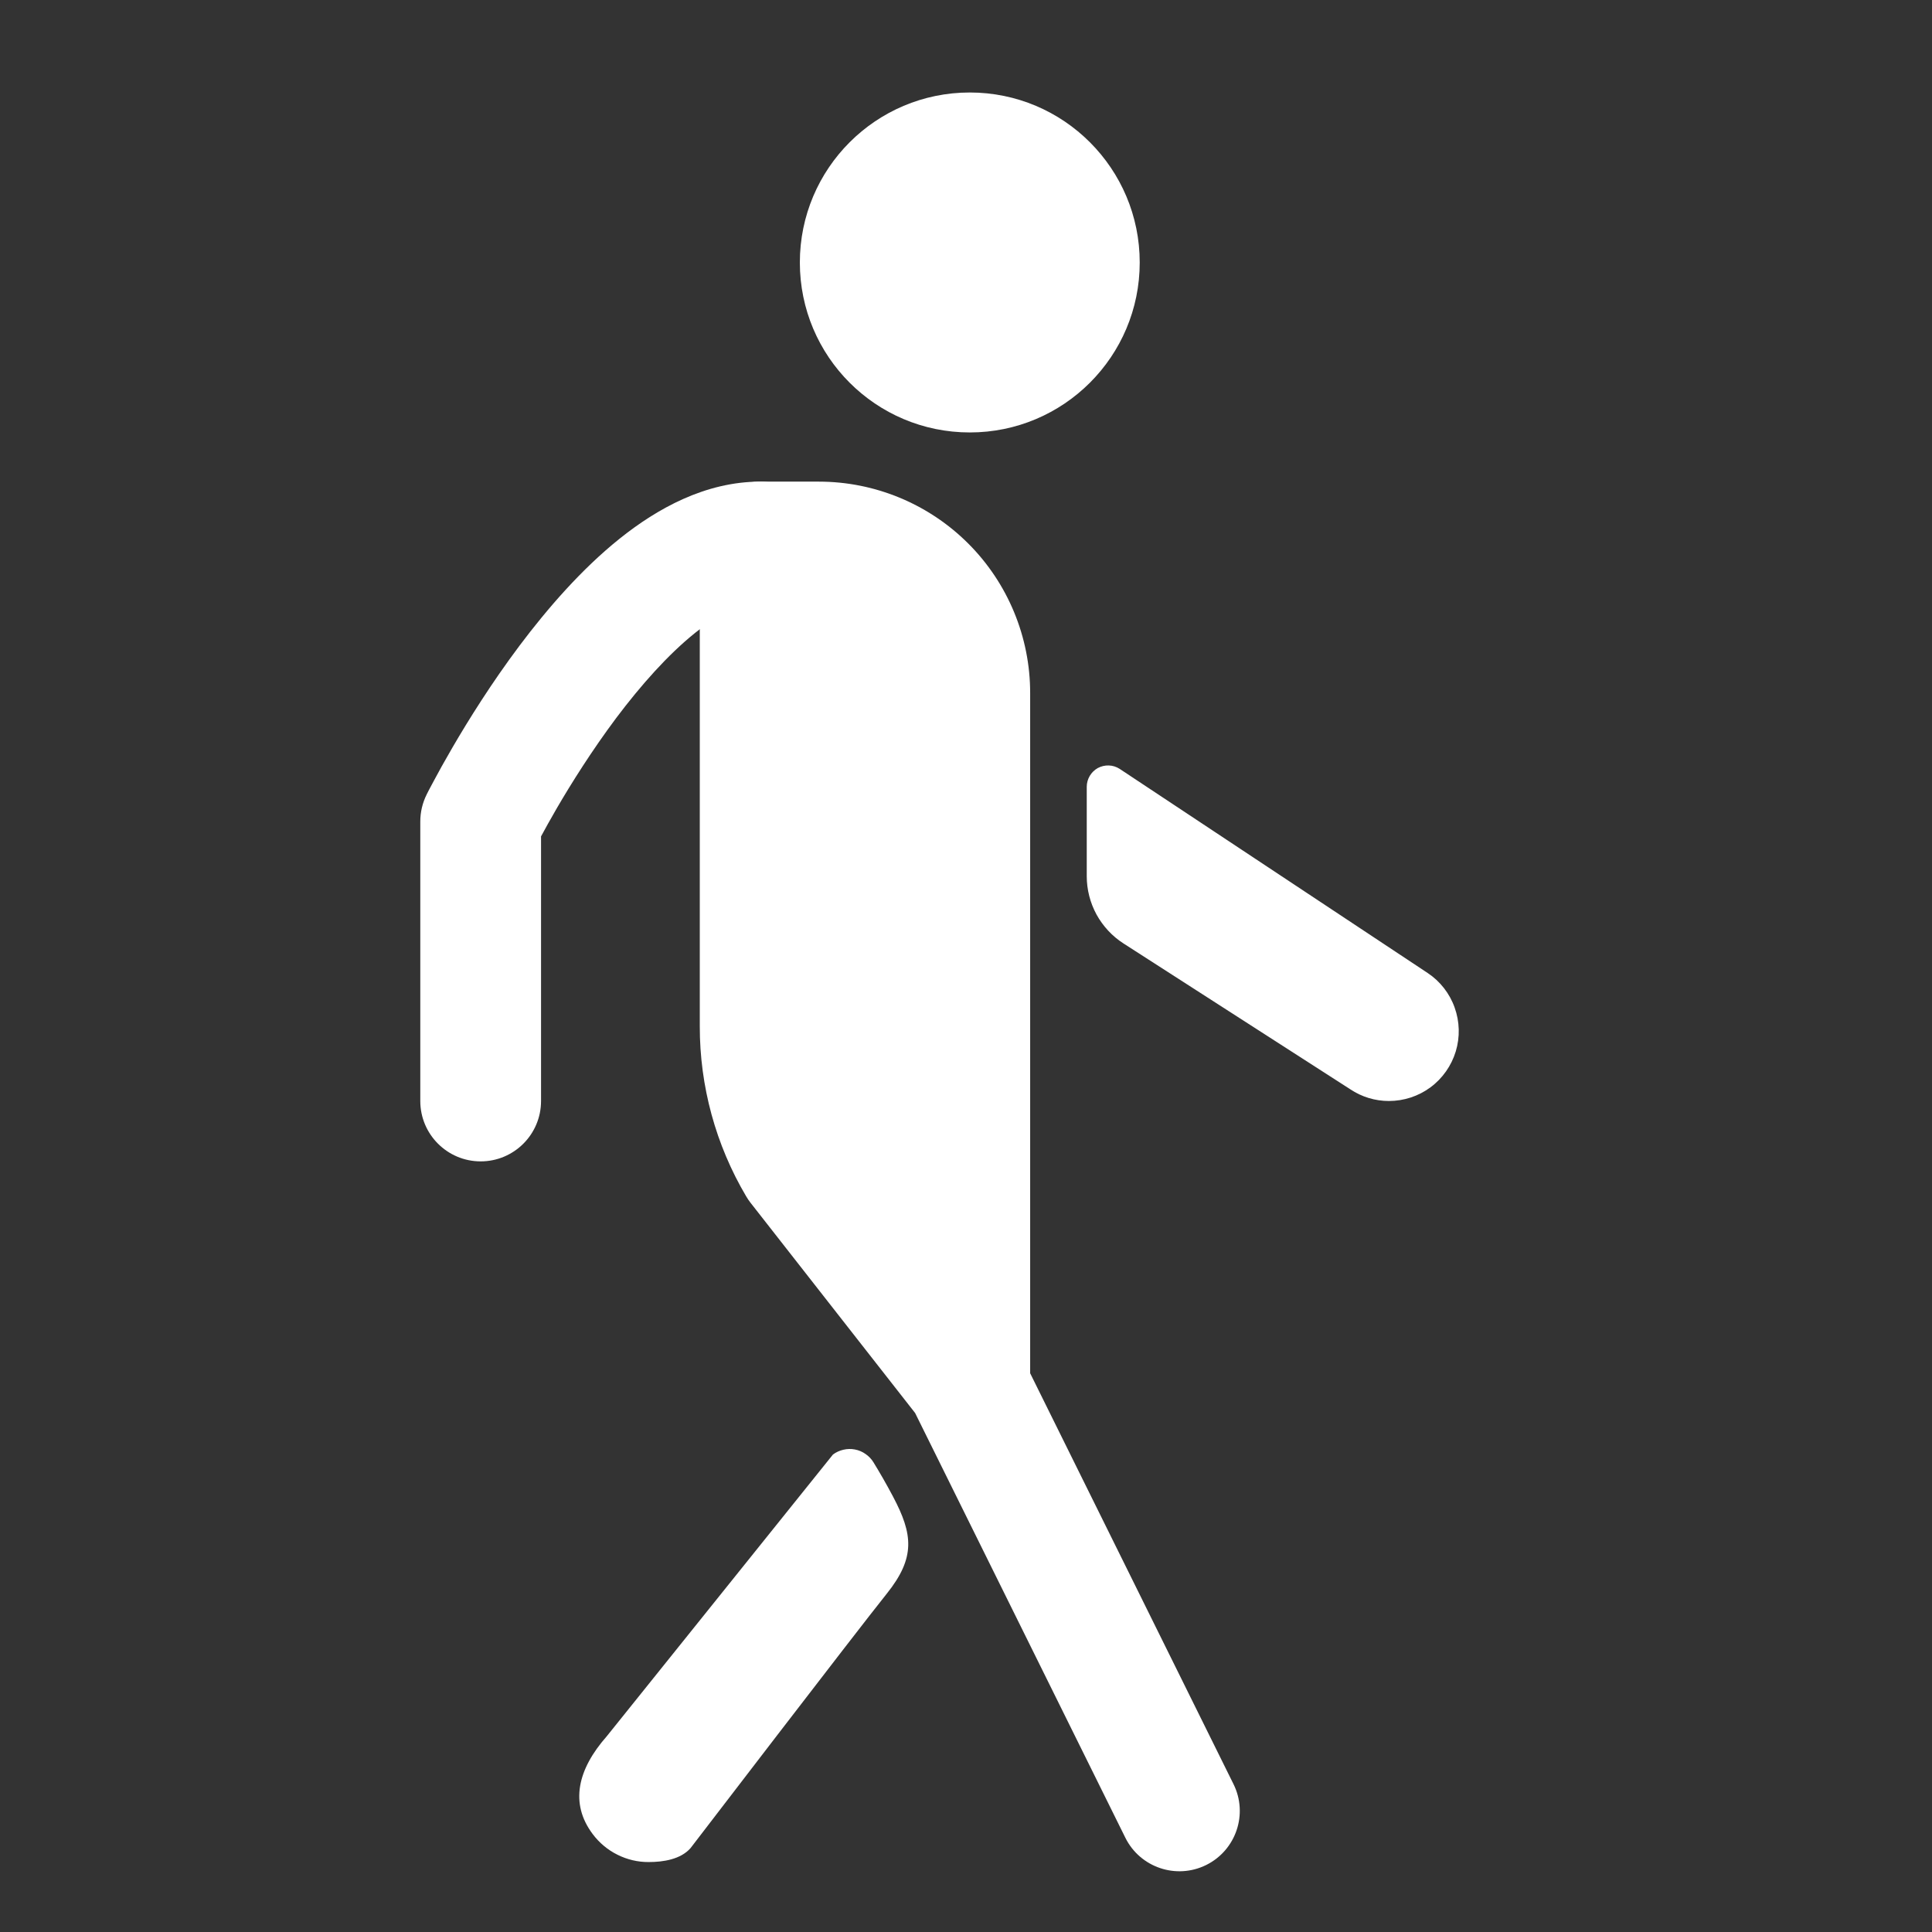
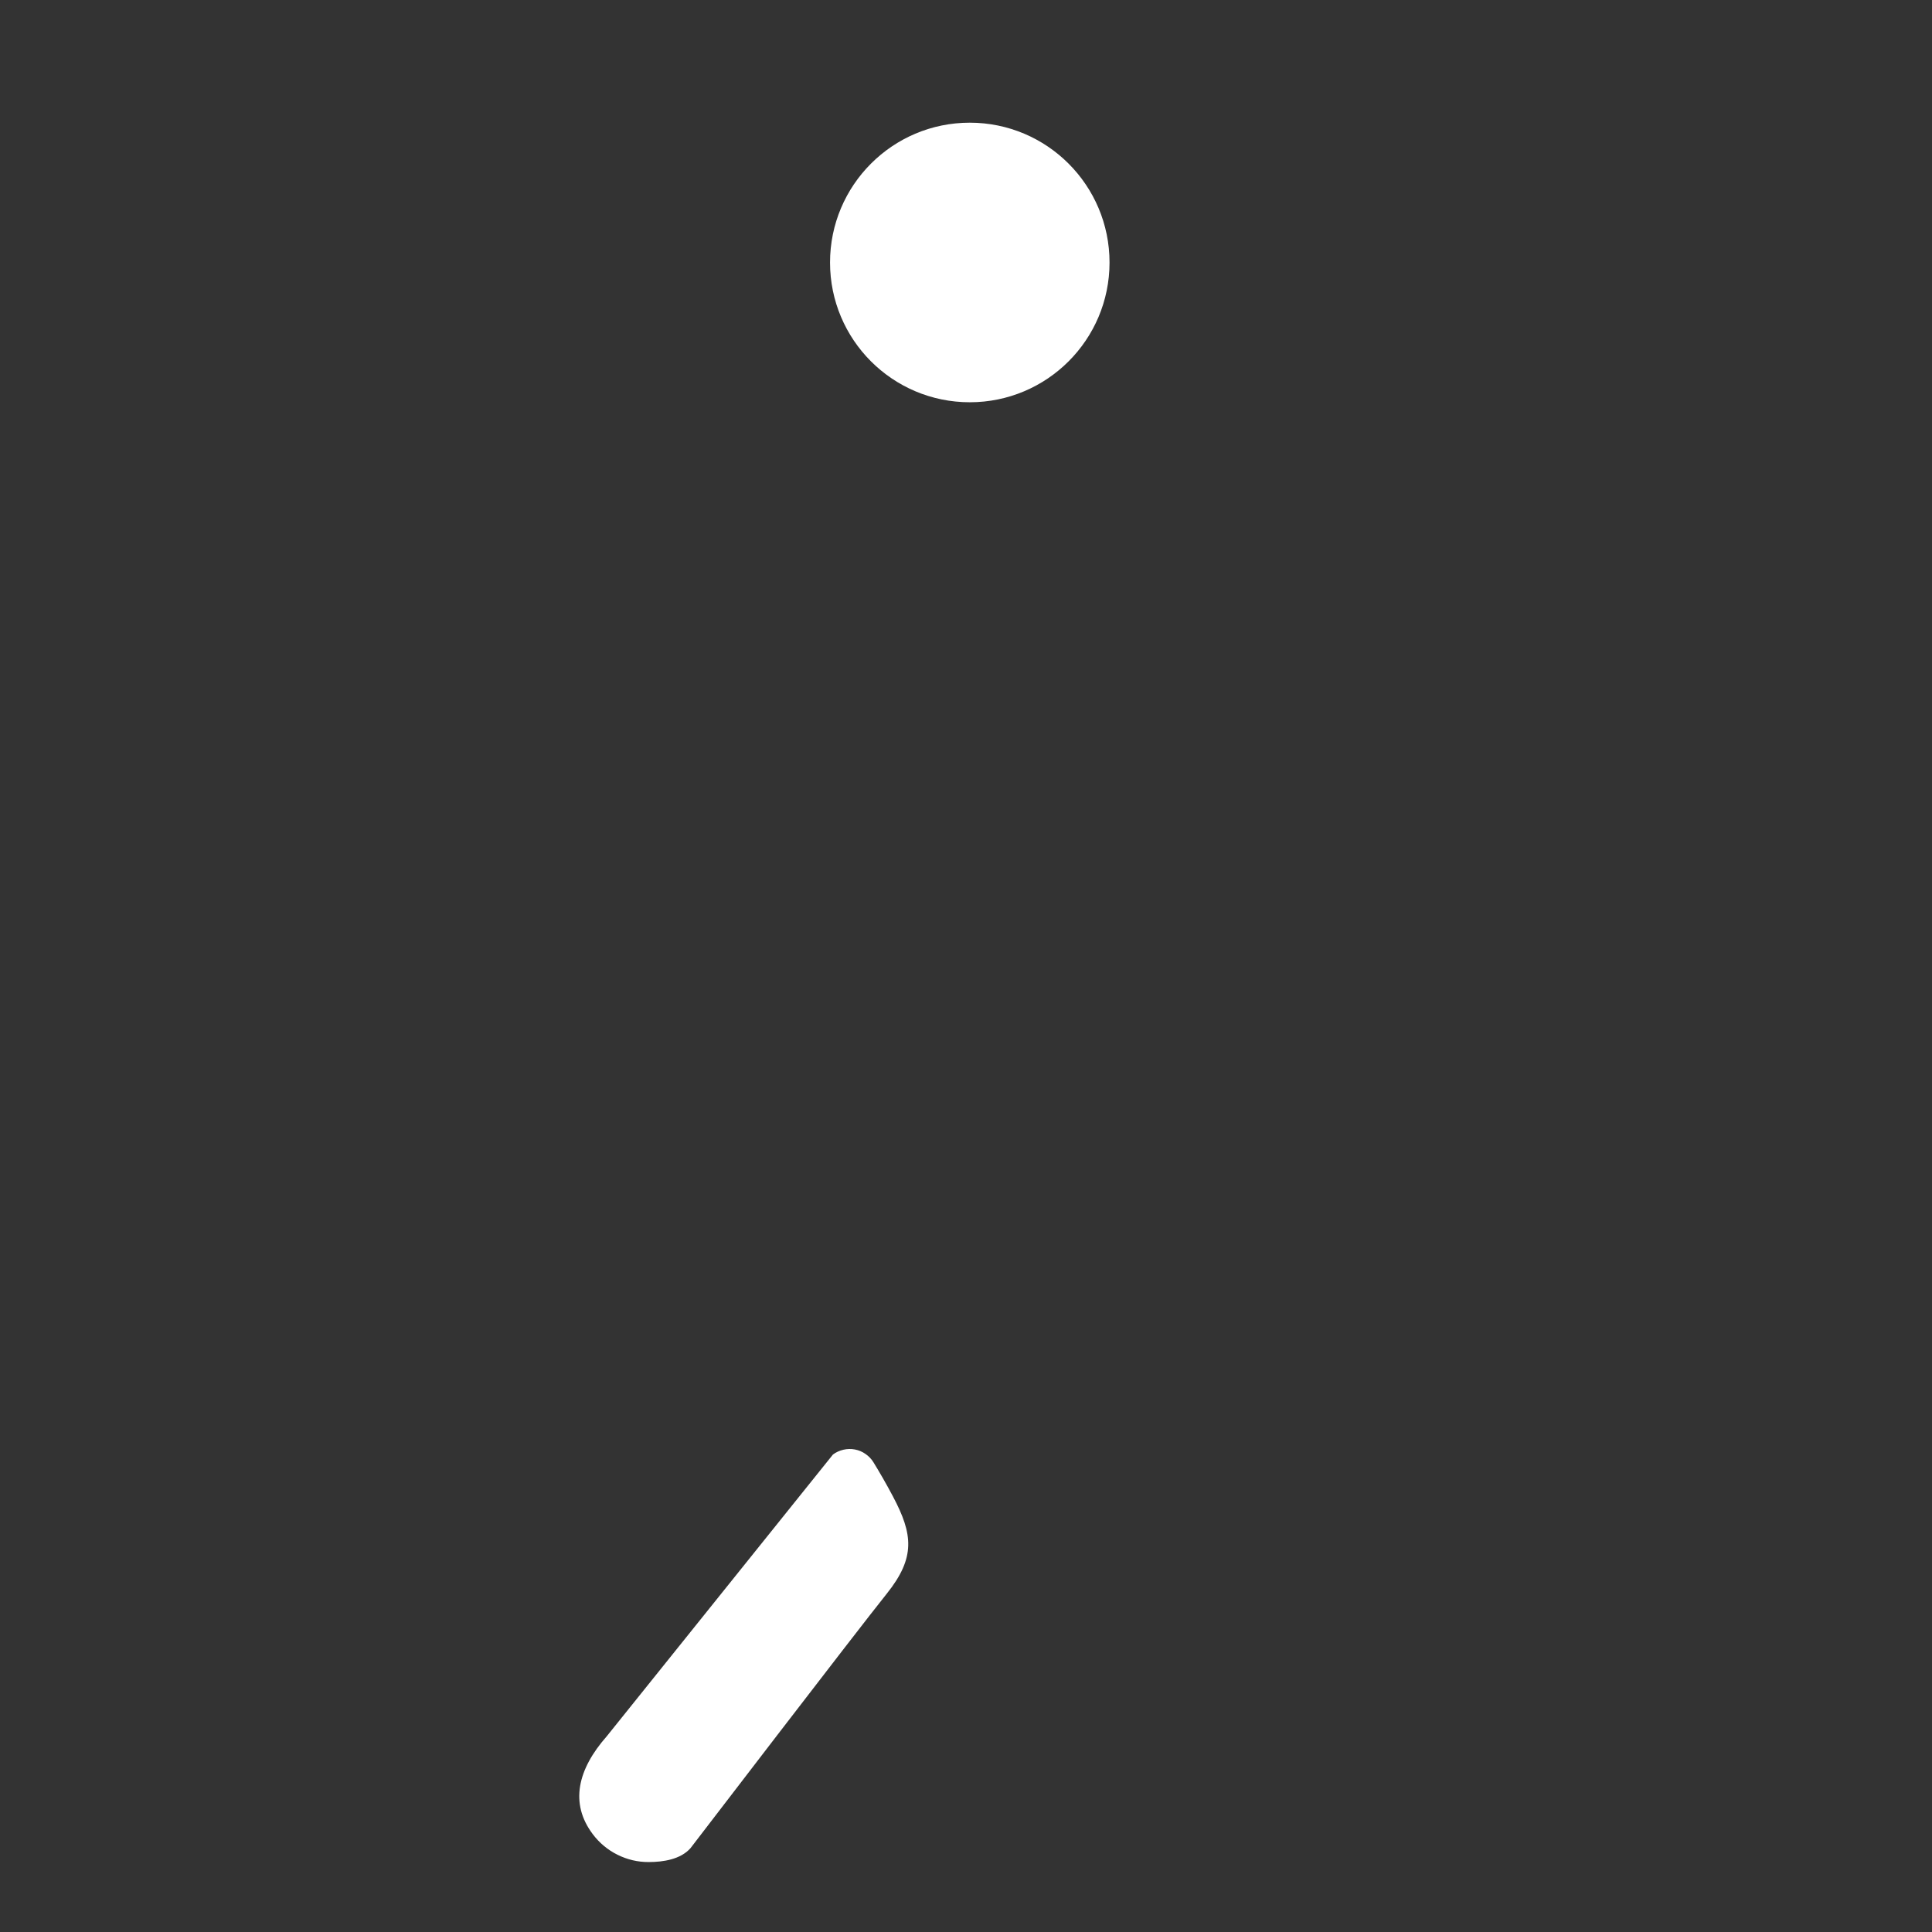
<svg xmlns="http://www.w3.org/2000/svg" width="24" height="24" viewBox="0 0 24 24" fill="none">
  <rect x="0" y="0" width="24" height="24" fill="#333333" stroke="none" />
-   <path d="M14.651 22.495L12.006 17.152L9.915 14.48C9.605 13.956 9.442 13.358 9.443 12.75V6.733H10.172C10.669 6.733 11.146 6.931 11.498 7.282C11.849 7.634 12.047 8.111 12.047 8.608V17.149" fill="white" />
-   <path fill-rule="evenodd" clip-rule="evenodd" d="M8.693 6.733C8.693 6.319 9.029 5.983 9.443 5.983H10.172C10.868 5.983 11.536 6.26 12.028 6.752C12.52 7.244 12.797 7.912 12.797 8.608V17.059L15.323 22.163C15.507 22.534 15.355 22.984 14.983 23.168C14.612 23.351 14.162 23.199 13.979 22.828L11.368 17.553L9.324 14.942C9.304 14.916 9.285 14.889 9.269 14.861C8.891 14.222 8.692 13.492 8.693 12.75V6.733ZM11.297 15.029V8.608C11.297 8.31 11.178 8.024 10.967 7.813C10.761 7.607 10.484 7.489 10.193 7.483L10.193 12.751C10.192 13.21 10.311 13.66 10.537 14.059L11.297 15.029Z" fill="white" />
-   <path fill-rule="evenodd" clip-rule="evenodd" d="M6.721 10.39C6.768 10.303 6.834 10.183 6.917 10.04C7.097 9.731 7.353 9.323 7.655 8.919C7.962 8.511 8.298 8.132 8.636 7.861C8.984 7.583 9.254 7.483 9.443 7.483C9.857 7.483 10.193 7.147 10.193 6.733C10.193 6.319 9.857 5.983 9.443 5.983C8.763 5.983 8.164 6.318 7.699 6.69C7.223 7.071 6.8 7.56 6.455 8.019C6.107 8.483 5.82 8.943 5.621 9.285C5.521 9.457 5.442 9.6 5.388 9.702C5.36 9.753 5.339 9.794 5.324 9.822C5.317 9.836 5.311 9.848 5.307 9.856C5.305 9.86 5.304 9.863 5.302 9.865L5.301 9.868L5.3 9.87C5.3 9.87 5.3 9.87 5.971 10.205L5.3 9.87C5.248 9.974 5.221 10.089 5.221 10.205V13.677C5.221 14.091 5.557 14.427 5.971 14.427C6.385 14.427 6.721 14.091 6.721 13.677V10.39Z" fill="white" />
-   <path d="M17.254 13.677C17.083 13.677 16.916 13.627 16.773 13.531L13.955 11.719C13.815 11.629 13.701 11.505 13.621 11.36C13.542 11.214 13.5 11.051 13.5 10.885V9.774C13.5 9.726 13.513 9.68 13.537 9.639C13.561 9.598 13.596 9.564 13.637 9.541C13.679 9.519 13.726 9.507 13.774 9.509C13.821 9.51 13.867 9.525 13.907 9.55L17.735 12.087C17.89 12.19 18.008 12.341 18.07 12.516C18.133 12.692 18.138 12.883 18.084 13.061C18.03 13.239 17.92 13.396 17.77 13.507C17.62 13.618 17.439 13.677 17.252 13.677H17.254Z" fill="white" />
  <path d="M8.058 23.131C7.923 23.132 7.79 23.1 7.67 23.04C7.549 22.98 7.444 22.892 7.363 22.784C7.075 22.401 7.176 21.979 7.537 21.569L10.347 18.069C10.385 18.04 10.43 18.02 10.477 18.009C10.524 17.998 10.573 17.997 10.62 18.006C10.668 18.015 10.713 18.034 10.752 18.062C10.792 18.089 10.826 18.125 10.851 18.166C10.924 18.285 11.009 18.431 11.094 18.592C11.34 19.058 11.376 19.347 11.016 19.797C10.641 20.265 8.578 22.958 8.578 22.958C8.455 23.098 8.239 23.131 8.058 23.131Z" fill="white" />
  <path d="M12.047 4.997C13.006 4.997 13.783 4.22 13.783 3.261C13.783 2.302 13.006 1.524 12.047 1.524C11.088 1.524 10.311 2.302 10.311 3.261C10.311 4.22 11.088 4.997 12.047 4.997Z" fill="white" />
-   <path fill-rule="evenodd" clip-rule="evenodd" d="M12.047 1.899C11.295 1.899 10.686 2.509 10.686 3.261C10.686 4.012 11.295 4.622 12.047 4.622C12.799 4.622 13.408 4.012 13.408 3.261C13.408 2.509 12.799 1.899 12.047 1.899ZM9.936 3.261C9.936 2.095 10.881 1.149 12.047 1.149C13.213 1.149 14.158 2.095 14.158 3.261C14.158 4.427 13.213 5.372 12.047 5.372C10.881 5.372 9.936 4.427 9.936 3.261Z" fill="white" />
</svg>